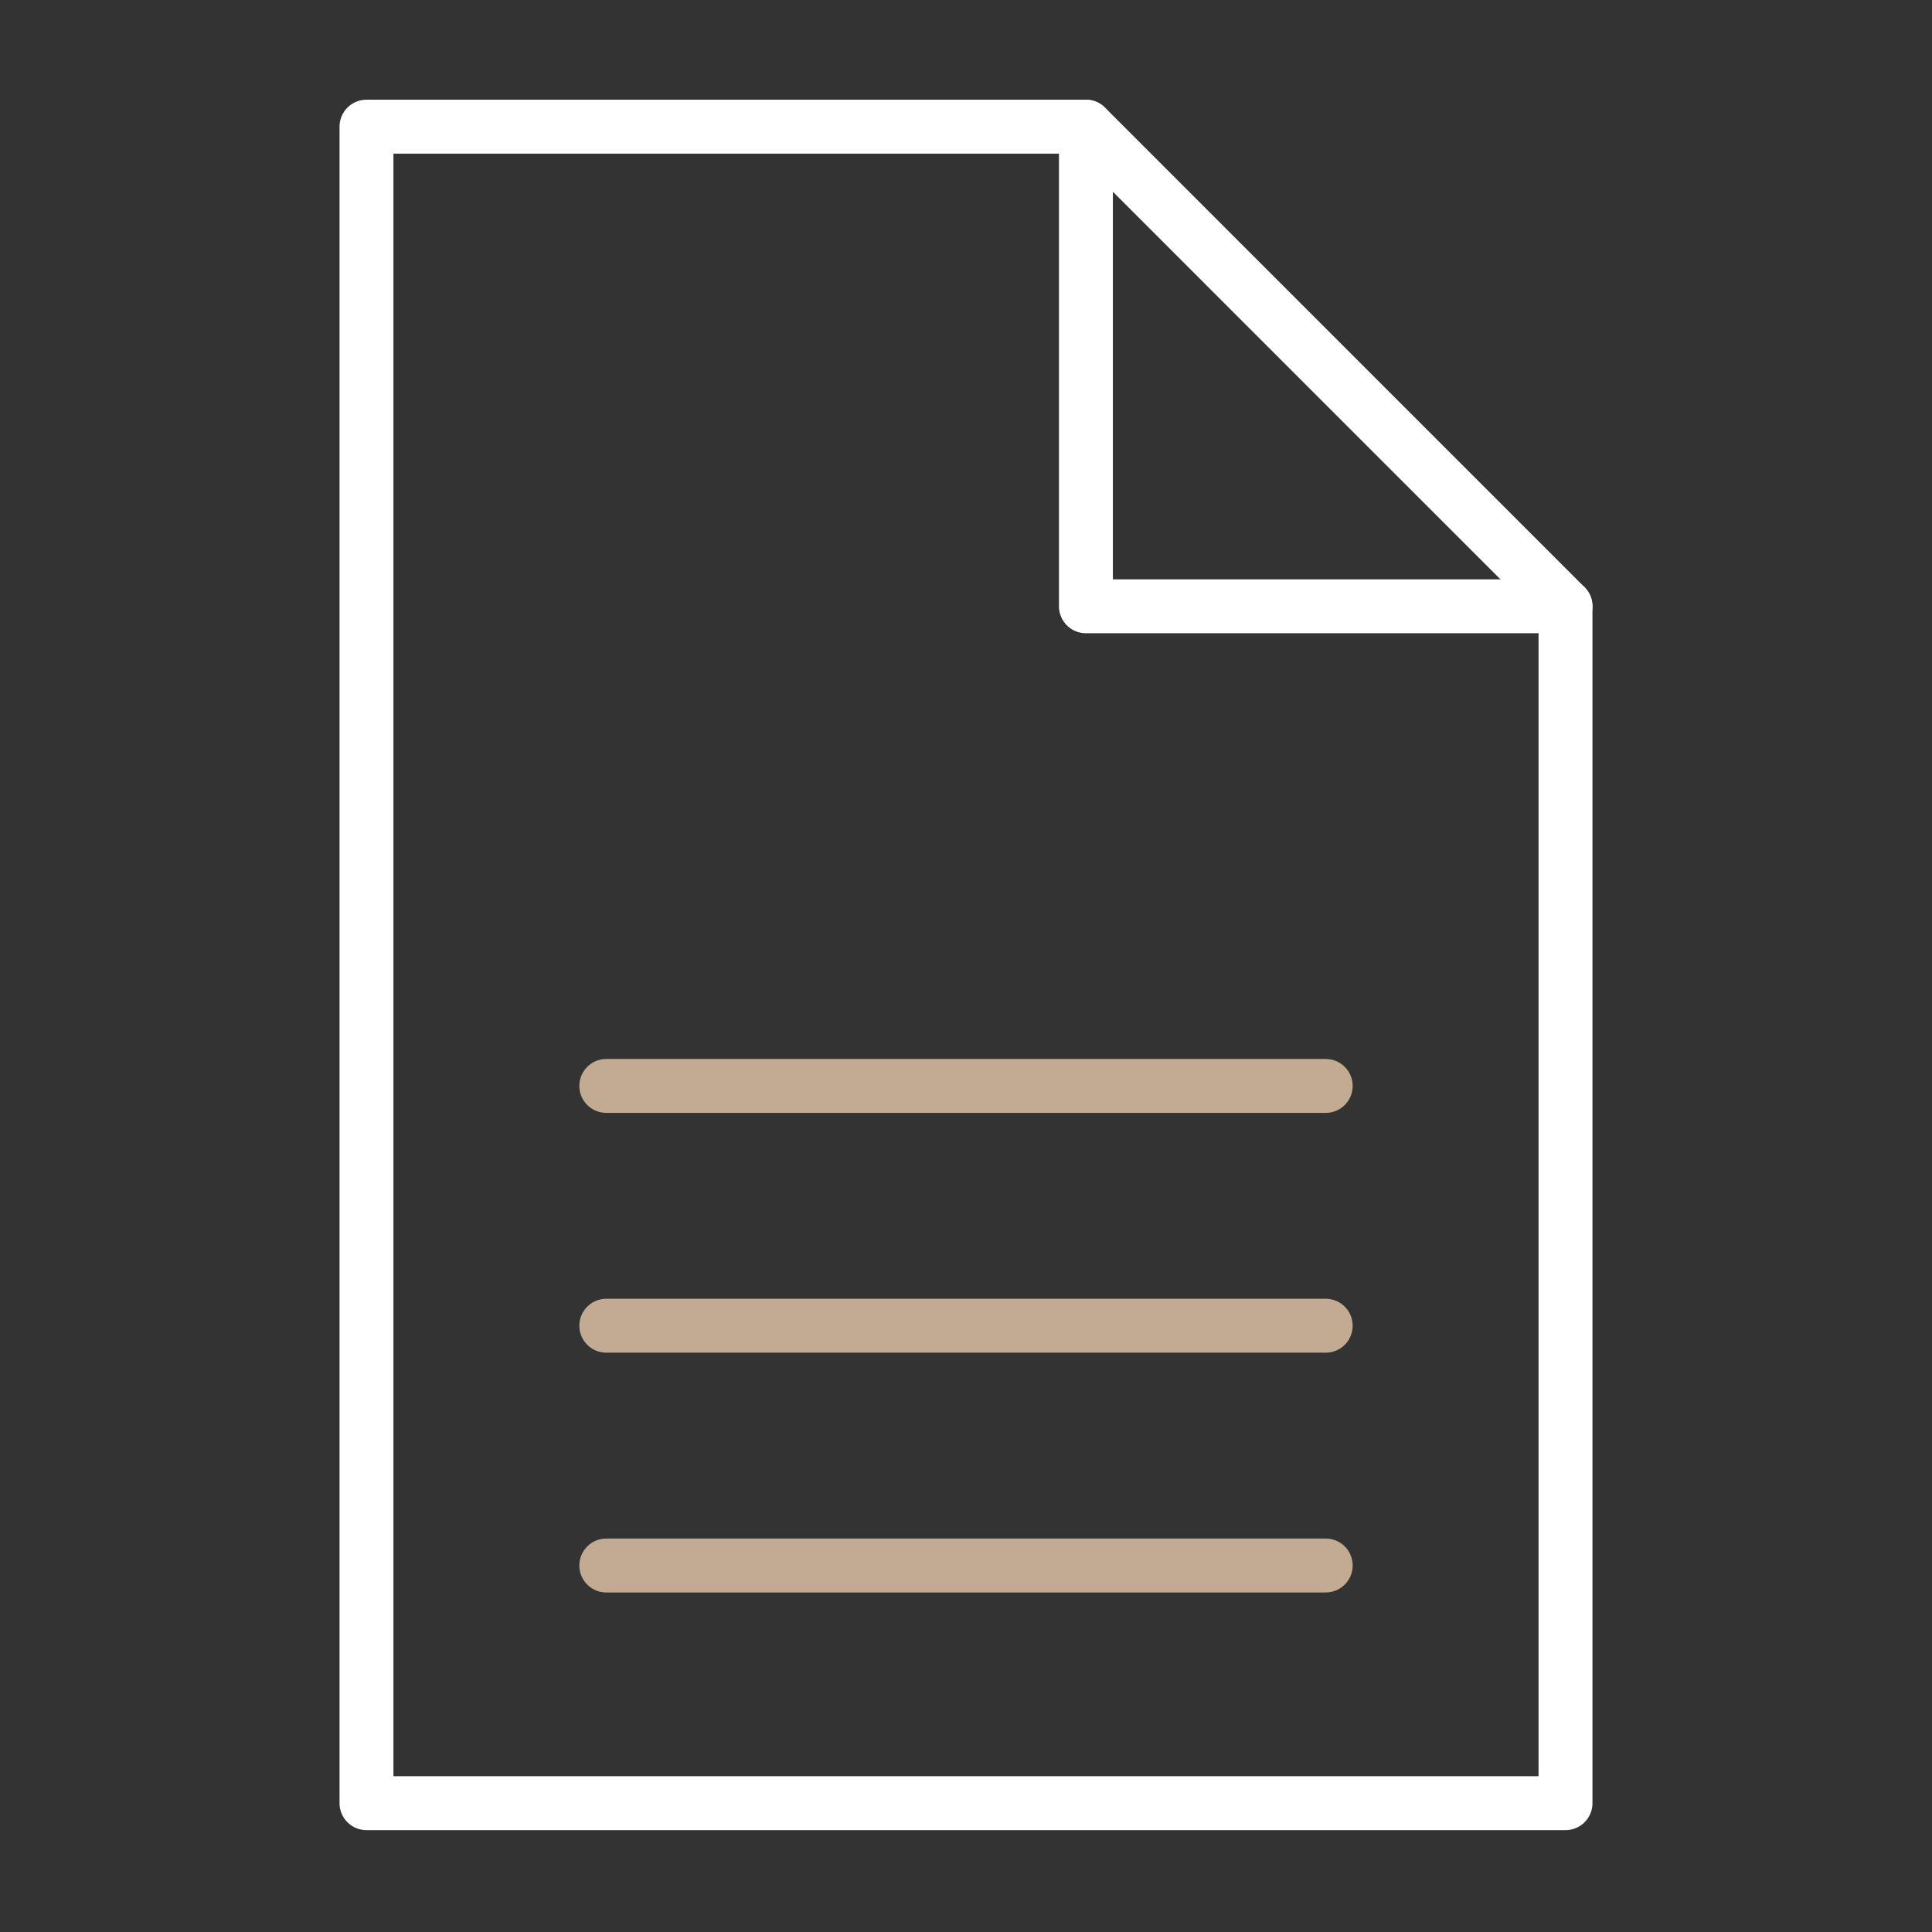
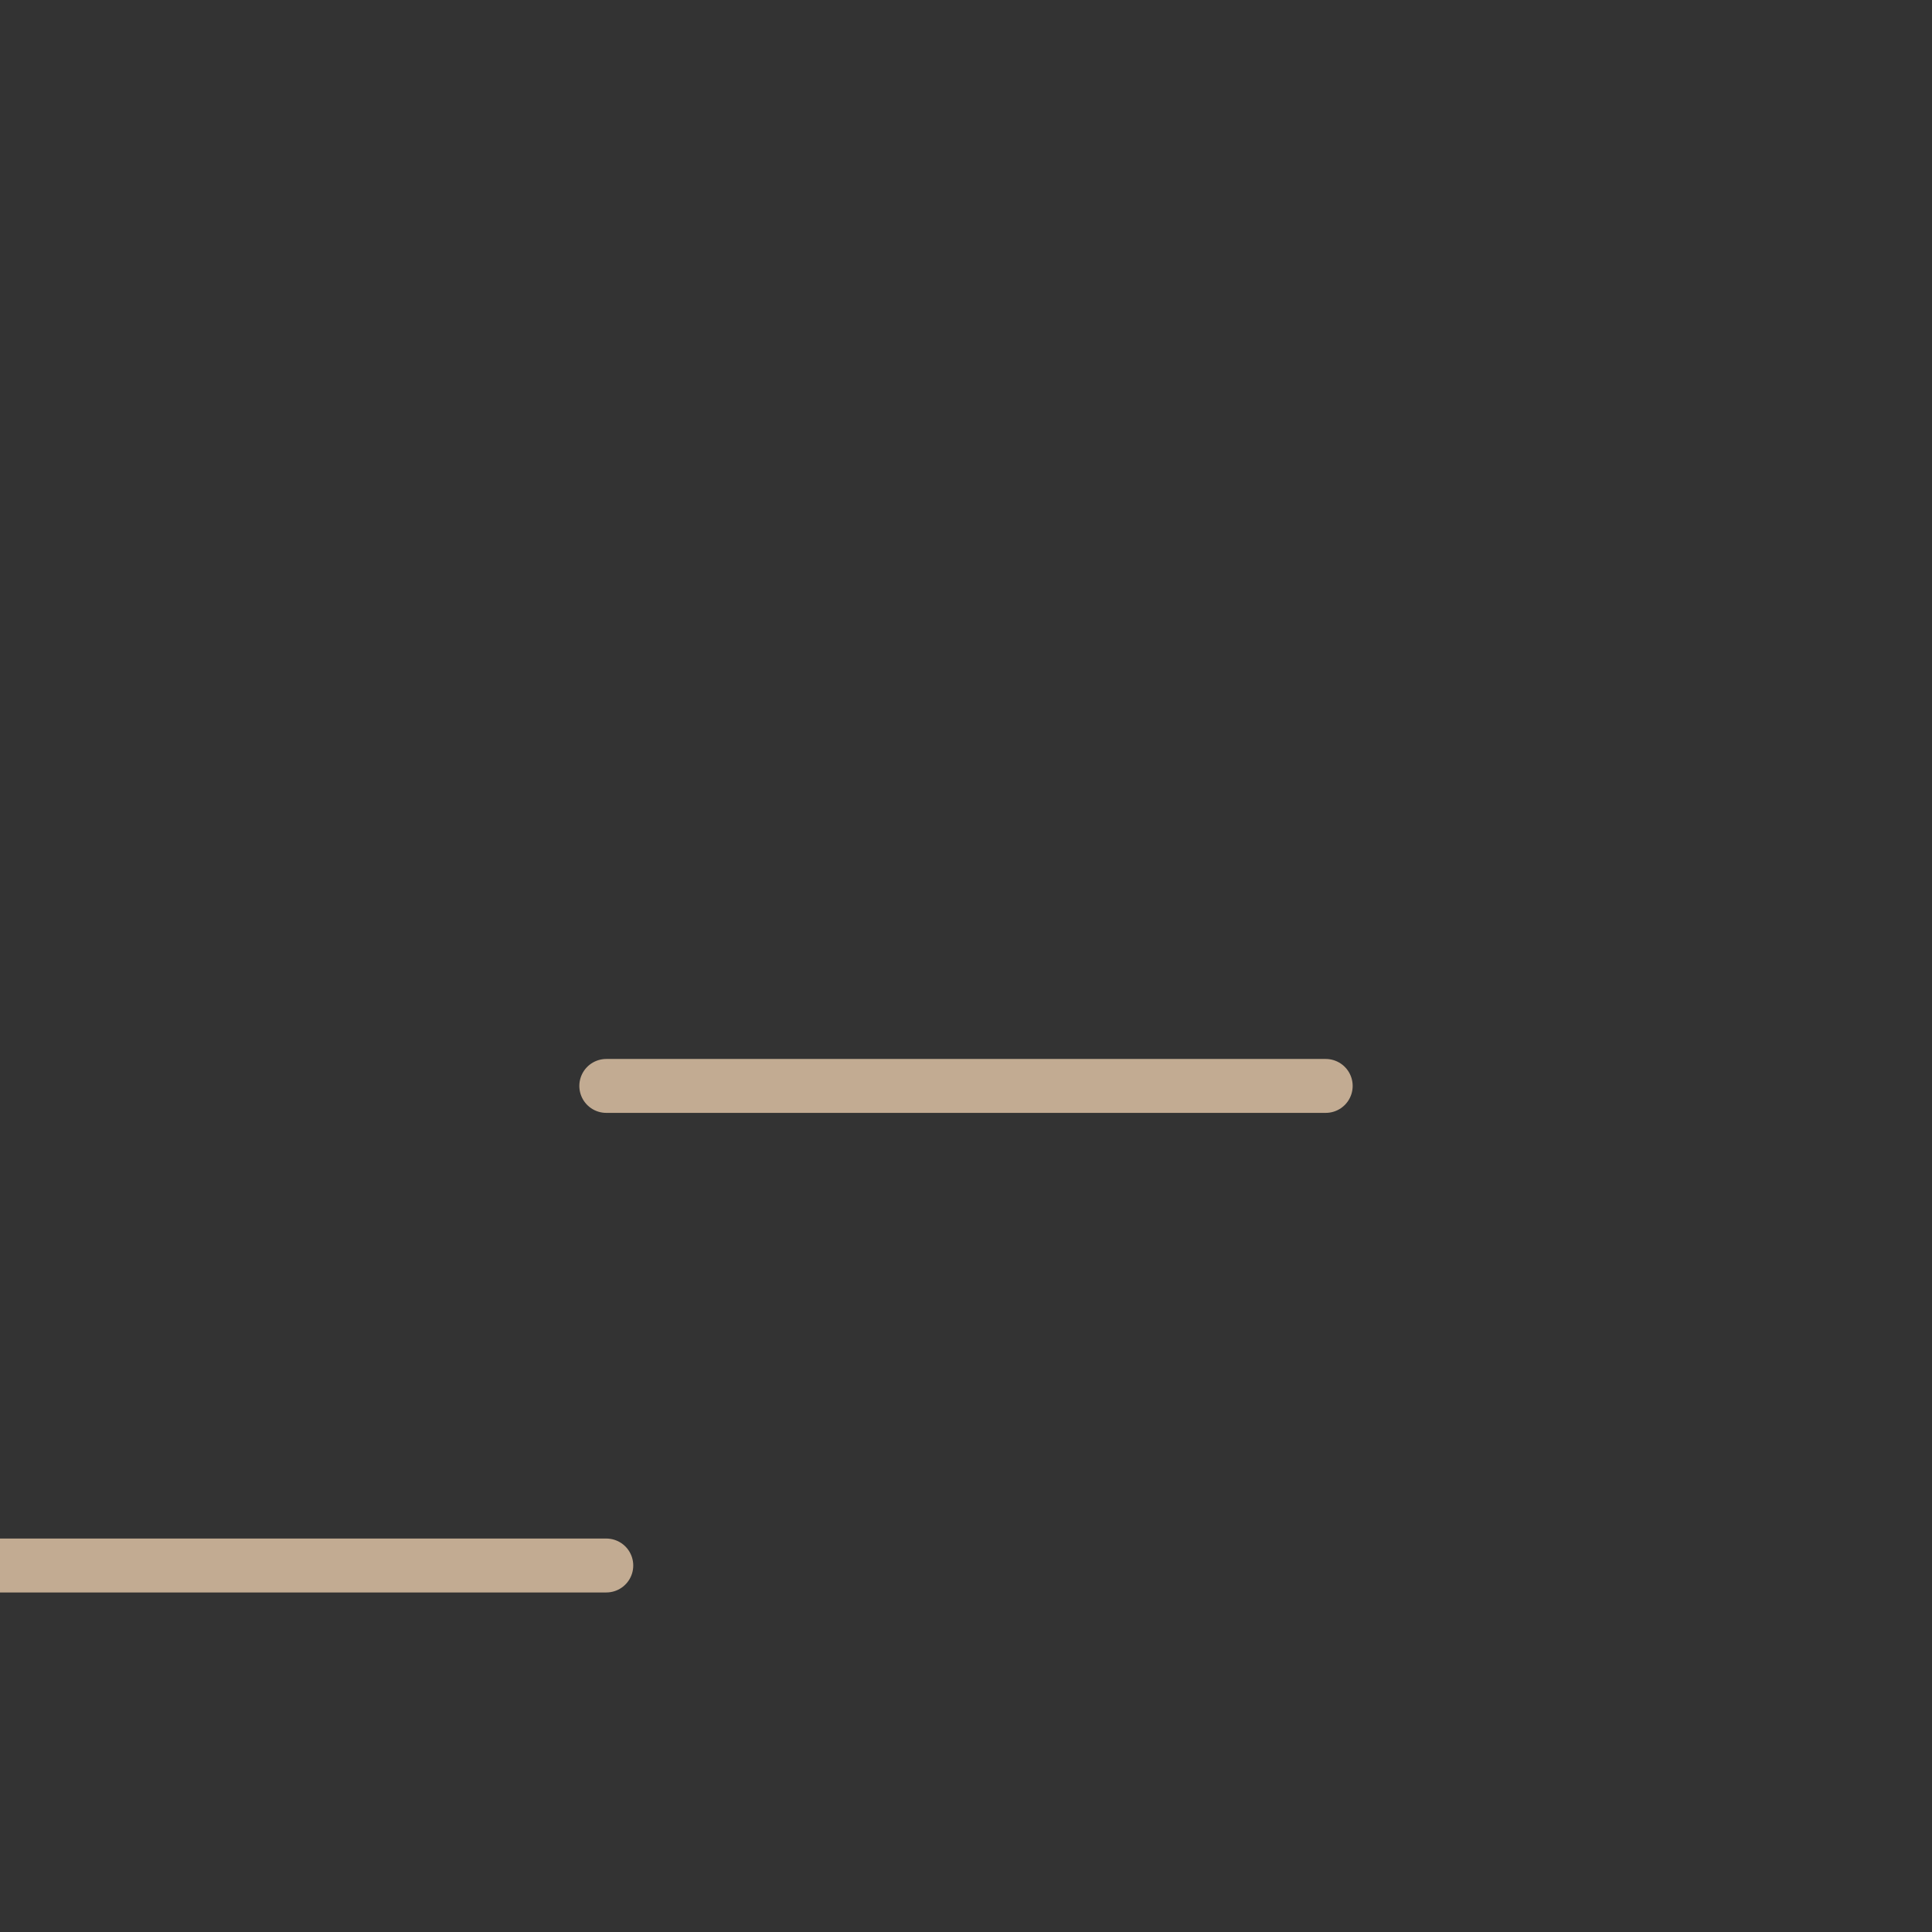
<svg xmlns="http://www.w3.org/2000/svg" width="430" height="430" fill="none" viewBox="0 0 430 430">
  <rect x="0" y="0" width="430" height="430" fill="#333333" stroke="none" />
  <g stroke-linecap="round" stroke-linejoin="round" stroke-width="12">
-     <path stroke="#c2ab92" d="M134.94 241.69h160.12m-160.12 53.37h160.12m-160.12 53.37h160.12" />
-     <path stroke="#fff" d="M241.69 28.19H81.57v373.14h266.86V134.94z" />
-     <path stroke="#fff" d="M241.69 28.19v106.75h106.74" />
+     <path stroke="#c2ab92" d="M134.94 241.69h160.12m-160.12 53.37m-160.12 53.37h160.12" />
  </g>
</svg>